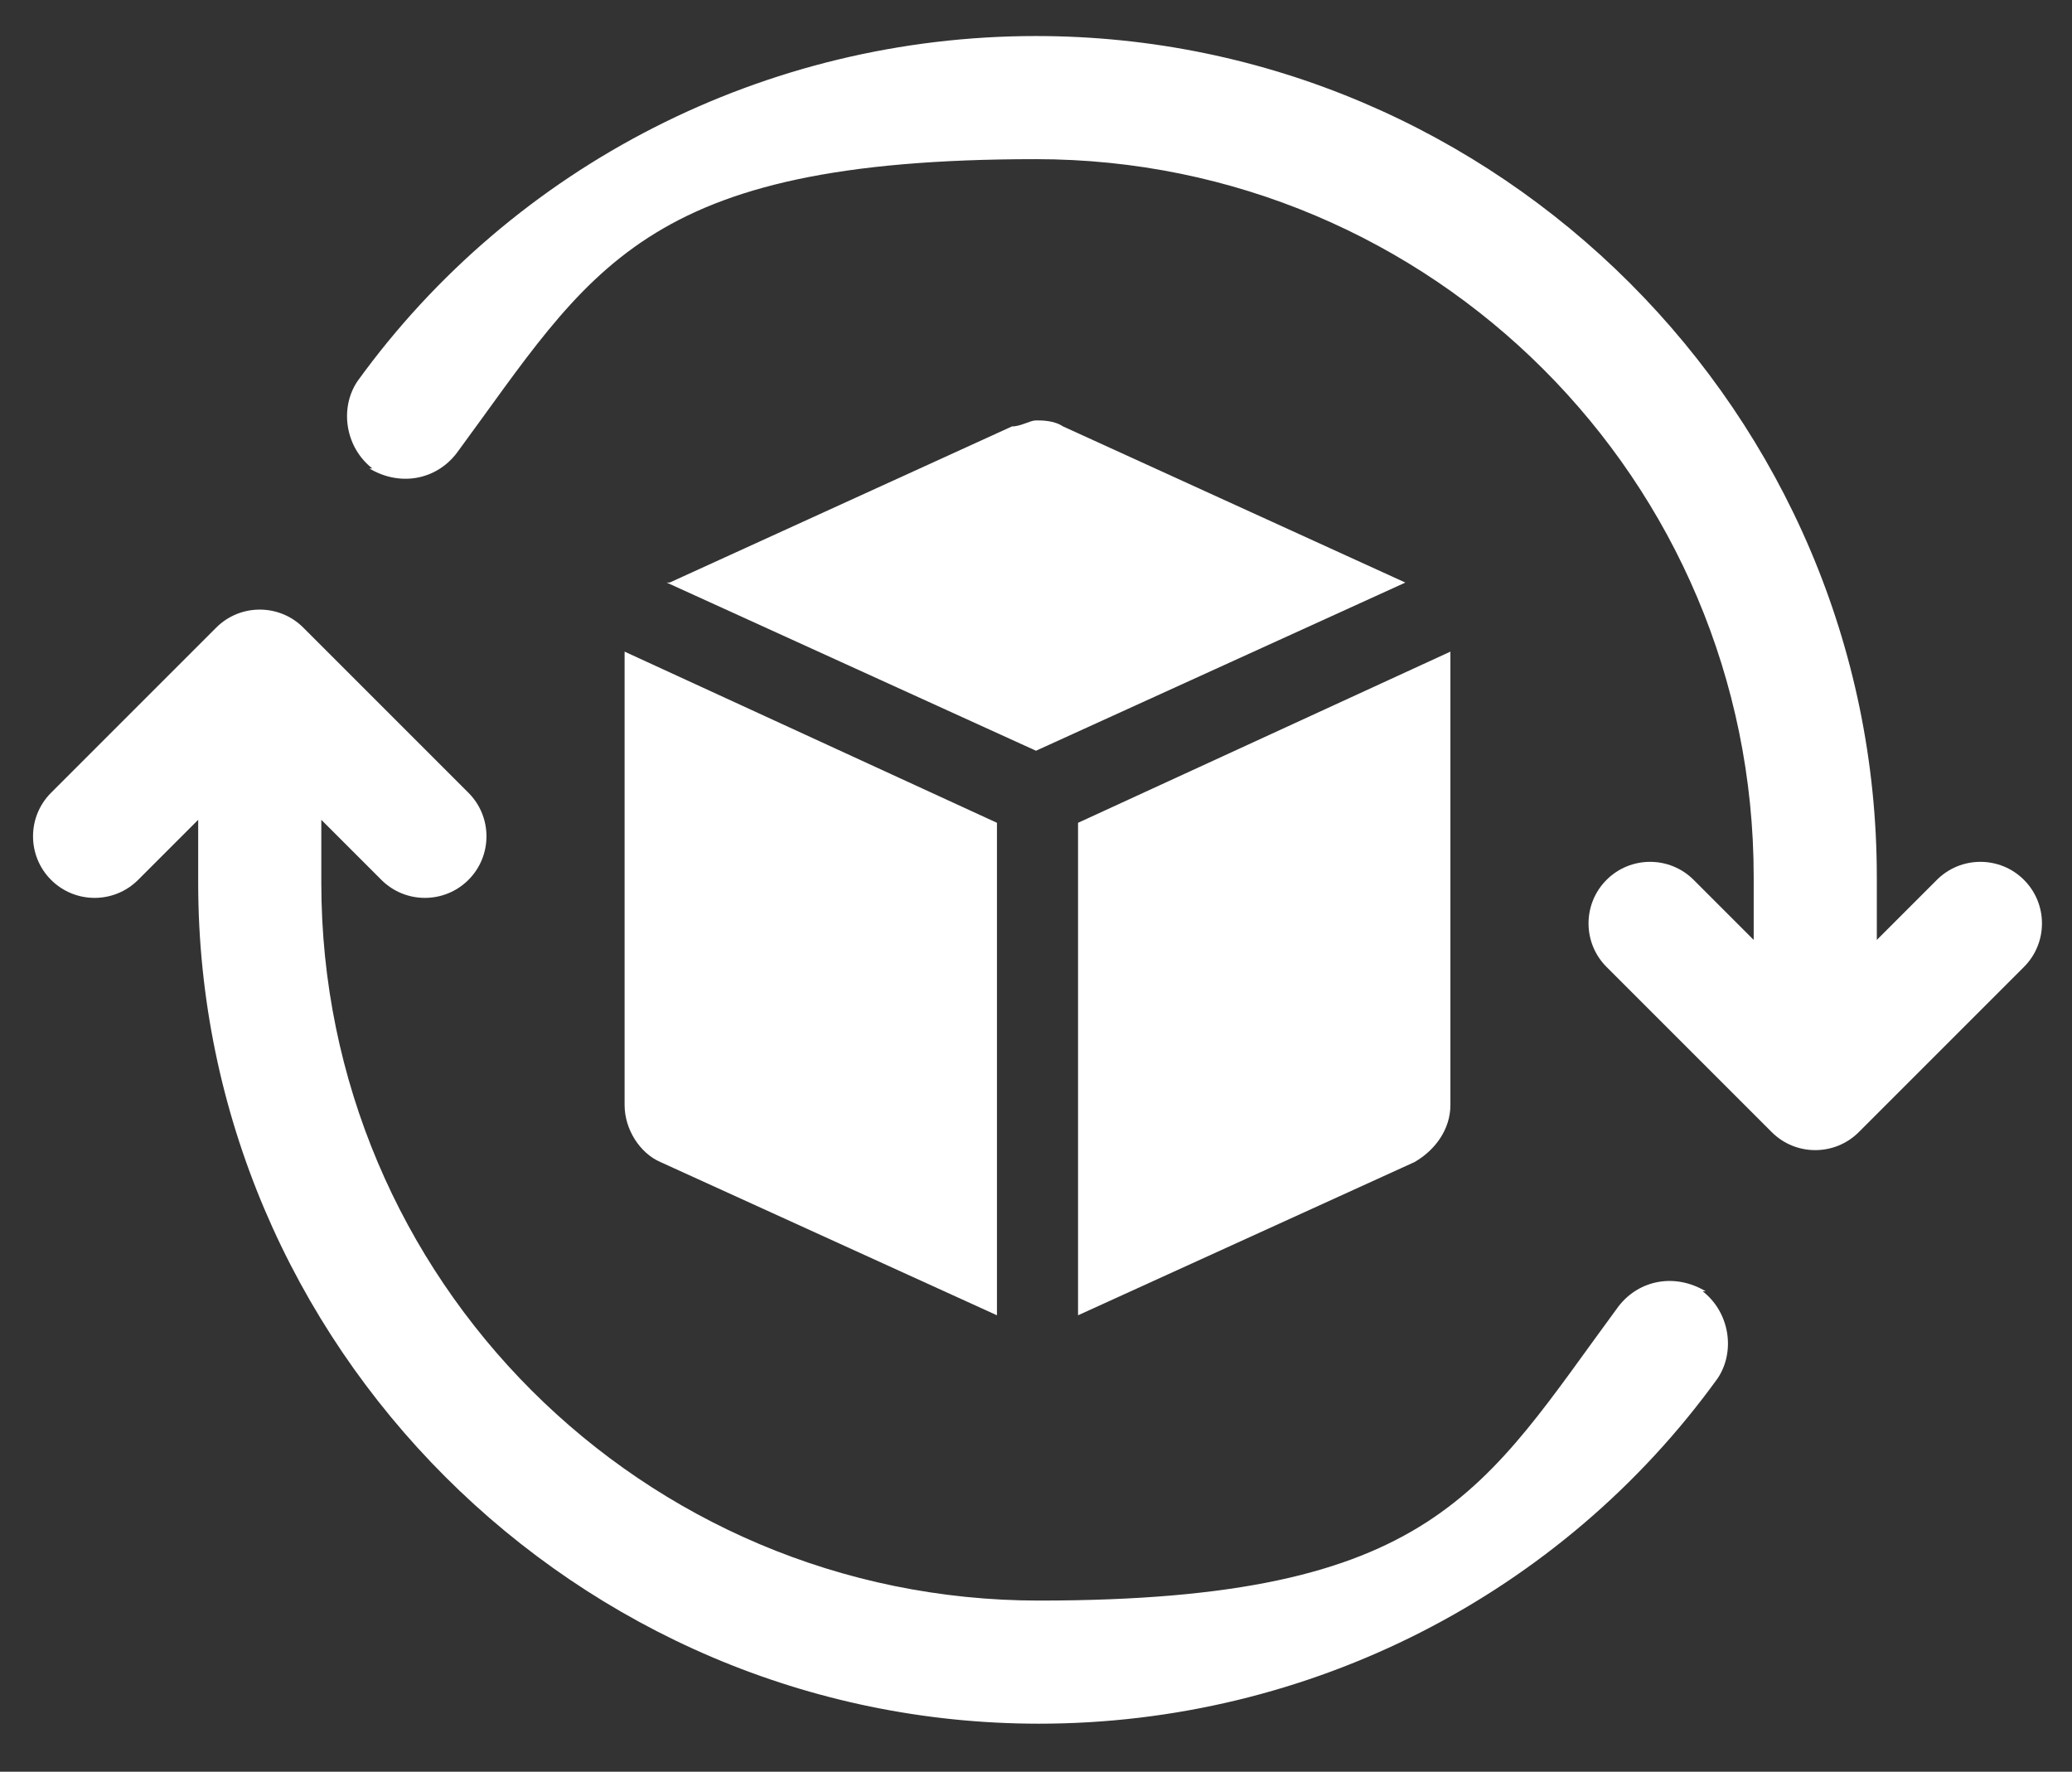
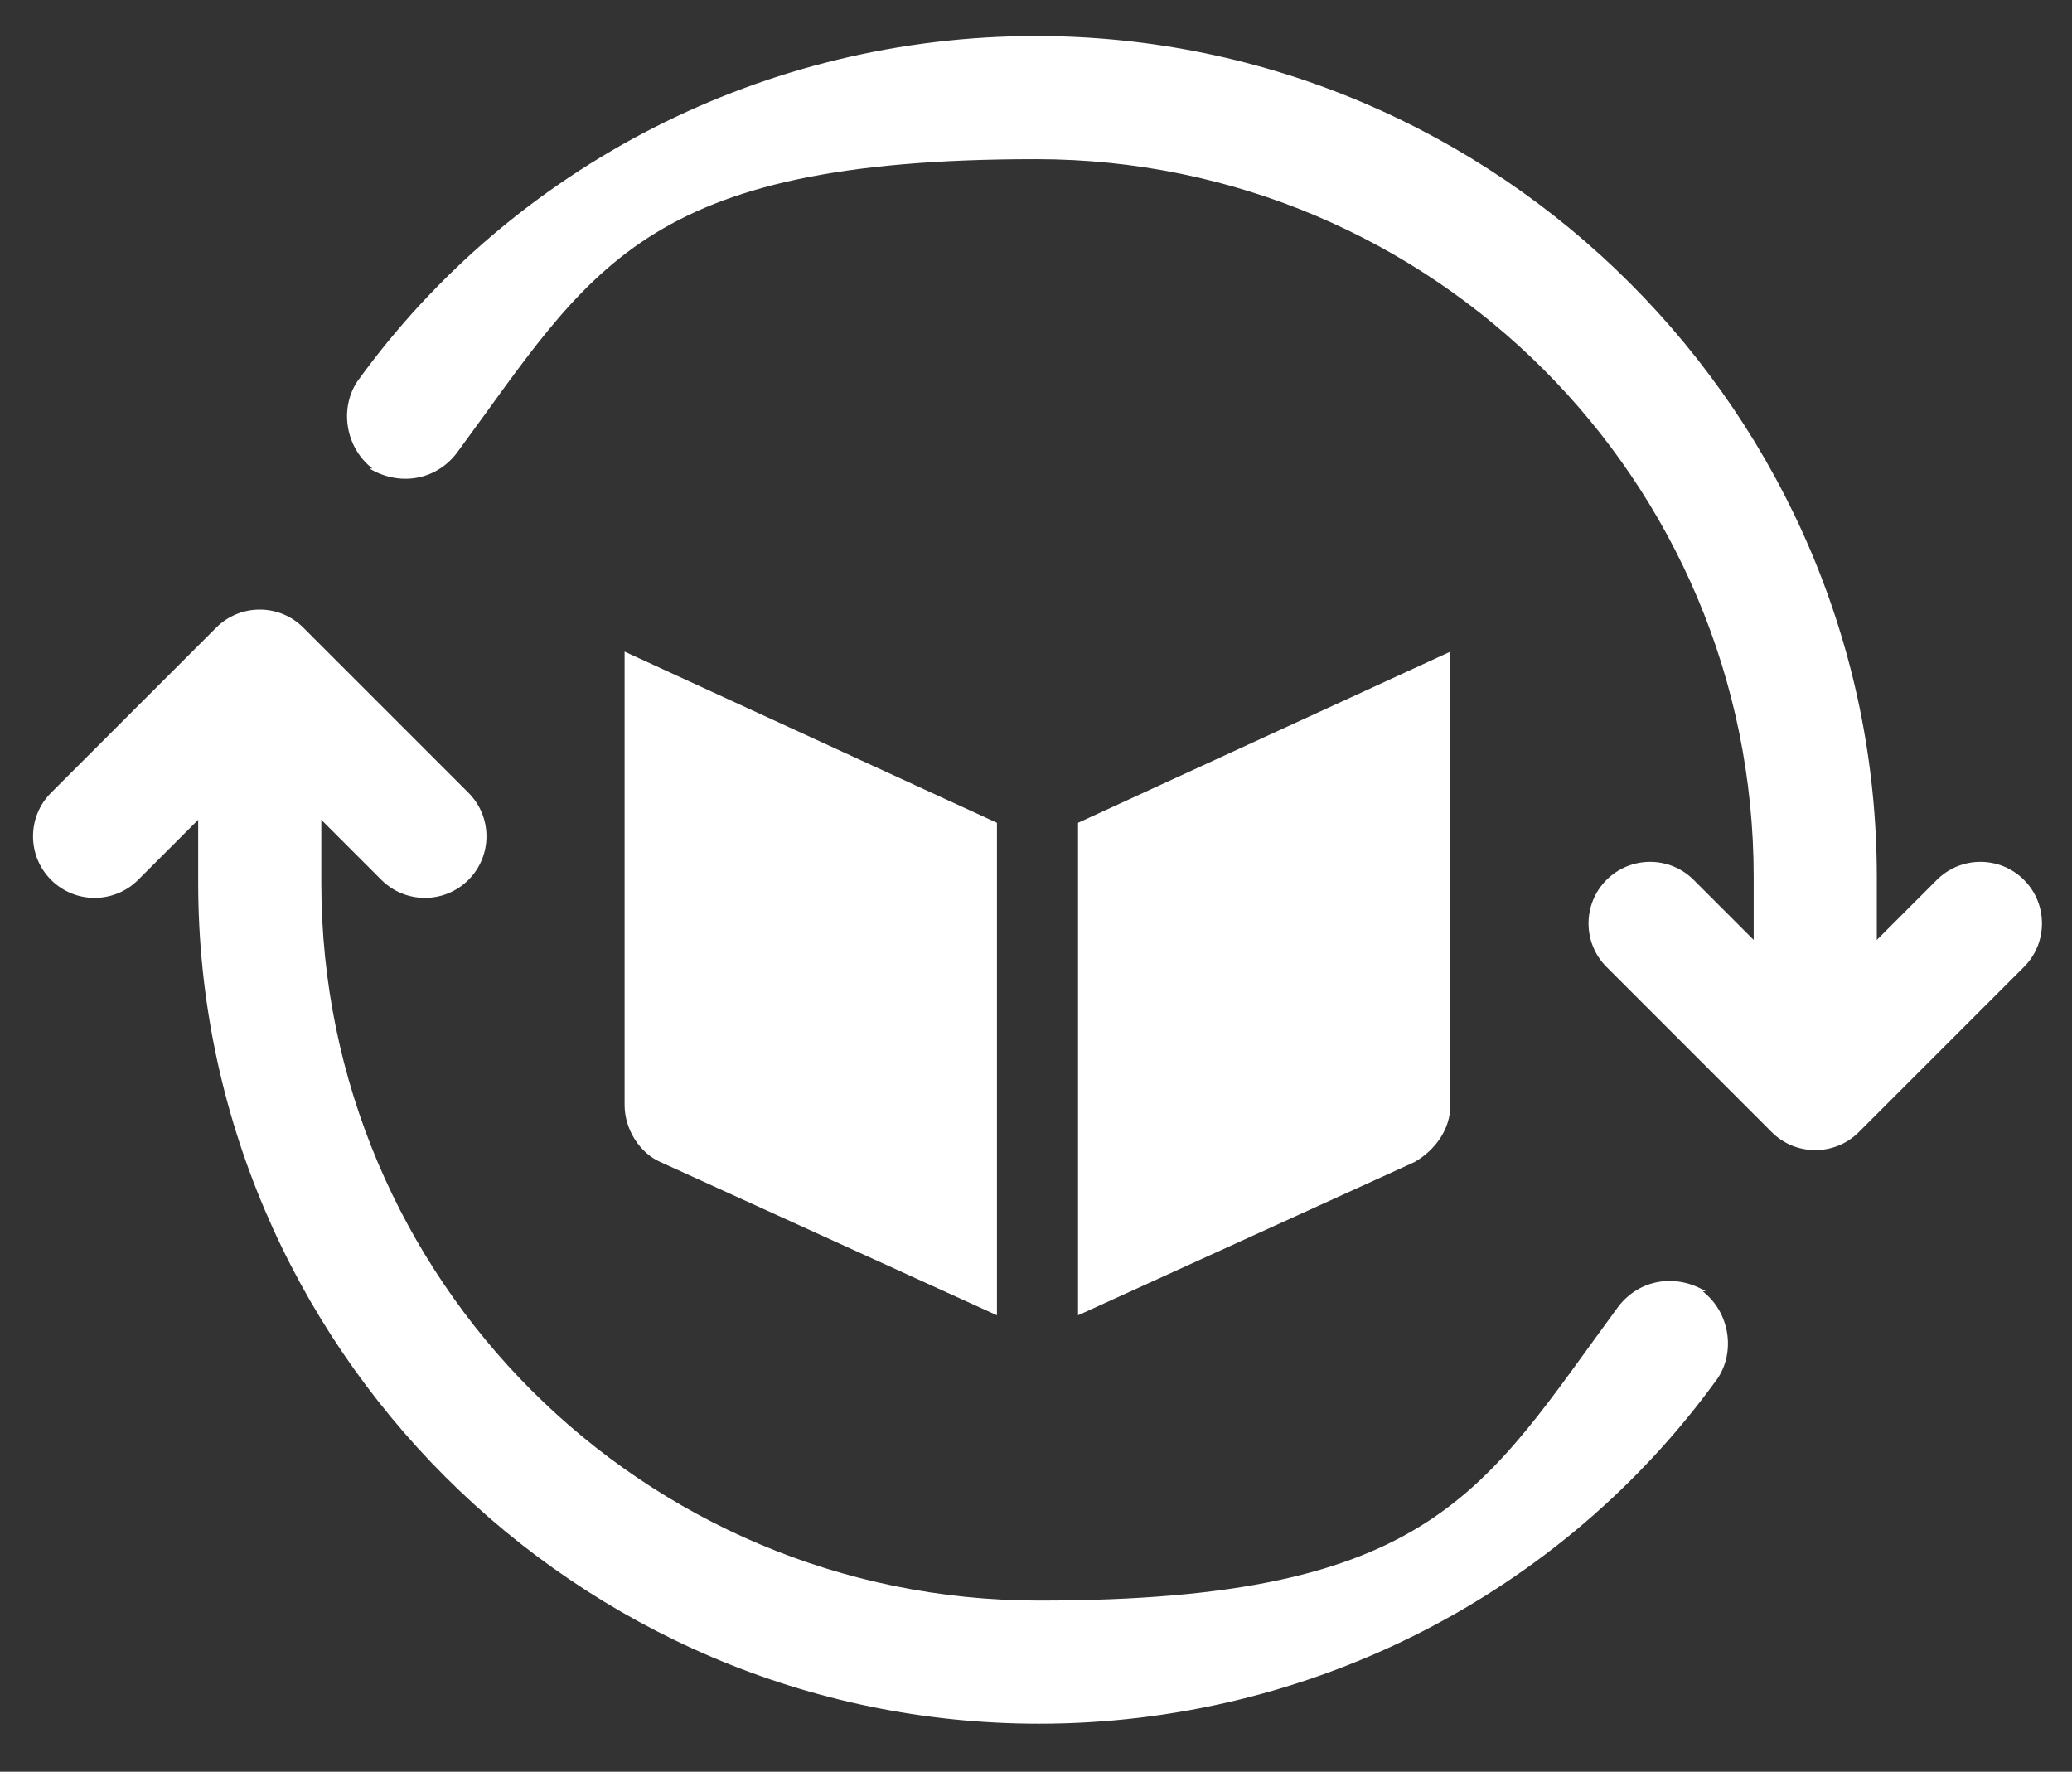
<svg xmlns="http://www.w3.org/2000/svg" width="100%" height="100%" viewBox="0 0 69 59" version="1.1" xml:space="preserve" style="fill-rule:evenodd;clip-rule:evenodd;stroke-linejoin:round;stroke-miterlimit:2;">
  <rect x="0" y="0" width="69" height="59" fill="#333333" stroke="none" />
  <g transform="matrix(1,0,0,1,-56,-29)">
    <g id="Ebene_1">
      <g id="Ebene_1-2">
        <g>
          <g>
-             <path d="M78.3,48.4L89.7,43.2C90,43.2 90.3,43 90.5,43C90.7,43 91.1,43 91.4,43.2L102.8,48.4L90.5,54L78.2,48.4L78.3,48.4Z" style="fill:white;fill-rule:nonzero;" />
            <path d="M91.9,56.4L104.3,50.7L104.3,65.8C104.3,66.6 103.8,67.3 103.1,67.7L91.9,72.8L91.9,56.4Z" style="fill:white;fill-rule:nonzero;" />
            <path d="M78,67.7C77.3,67.4 76.8,66.6 76.8,65.8L76.8,50.7L89.2,56.4L89.2,72.8L78,67.7Z" style="fill:white;fill-rule:nonzero;" />
          </g>
          <g>
            <path d="M112.7,72C113.6,72.7 113.8,74 113.2,74.9C108,82.1 99.6,86.4 90.6,86.4C75.2,86.4 62.6,73.8 62.6,58.4L62.6,56.3L60.6,58.3C59.8,59.1 58.5,59.1 57.7,58.3C56.9,57.5 56.9,56.2 57.7,55.4L63.2,49.9C64,49.1 65.3,49.1 66.1,49.9L71.6,55.4C72.4,56.2 72.4,57.5 71.6,58.3C70.8,59.1 69.5,59.1 68.7,58.3L66.7,56.3L66.7,58.4C66.7,71.6 77.4,82.3 90.6,82.3C103.8,82.3 105.4,78.6 109.9,72.5C110.6,71.6 111.8,71.4 112.8,72L112.7,72Z" style="fill:white;fill-rule:nonzero;" />
            <path d="M68.4,44.6C67.5,43.9 67.3,42.6 67.9,41.7C73.1,34.5 81.5,30.2 90.5,30.2C105.9,30.2 118.5,42.8 118.5,58.2L118.5,60.3L120.5,58.3C121.3,57.5 122.6,57.5 123.4,58.3C124.2,59.1 124.2,60.4 123.4,61.2L117.9,66.7C117.1,67.5 115.8,67.5 115,66.7L109.5,61.2C108.7,60.4 108.7,59.1 109.5,58.3C110.3,57.5 111.6,57.5 112.4,58.3L114.4,60.3L114.4,58.2C114.4,45 103.7,34.3 90.5,34.3C77.3,34.3 75.7,38 71.2,44.1C70.5,45 69.3,45.2 68.3,44.6L68.4,44.6Z" style="fill:white;fill-rule:nonzero;" />
          </g>
        </g>
      </g>
    </g>
  </g>
</svg>